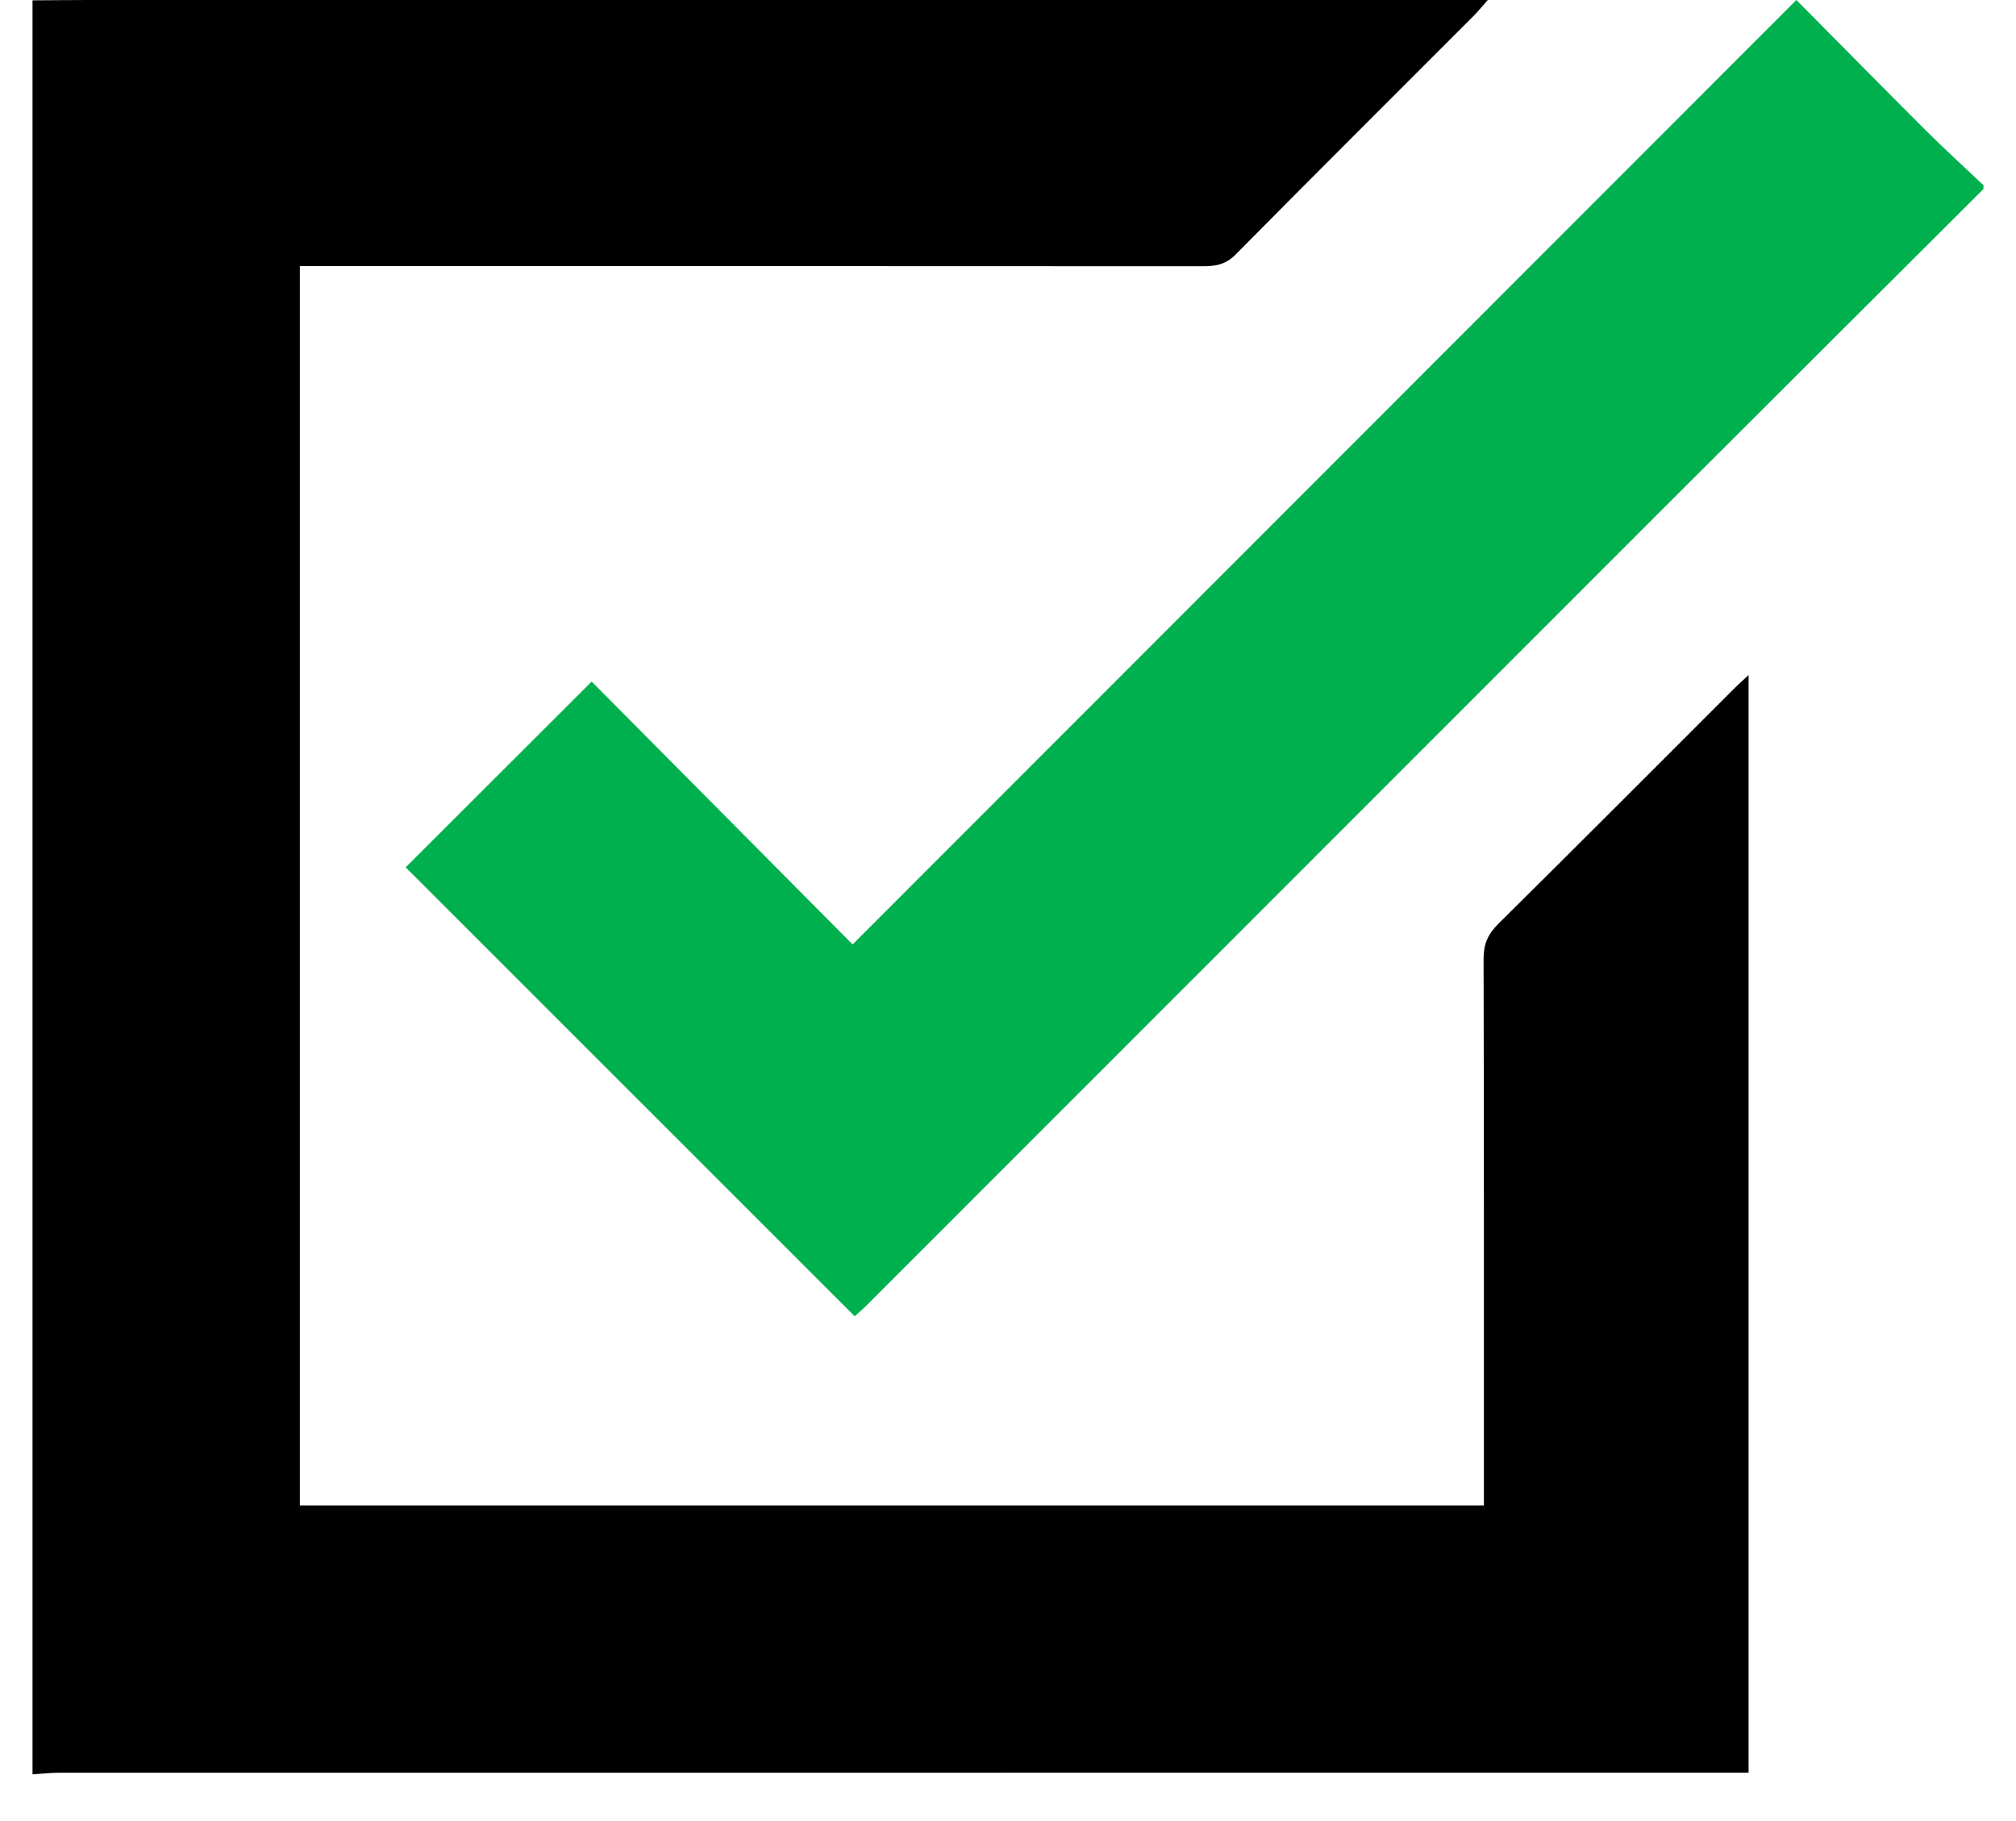
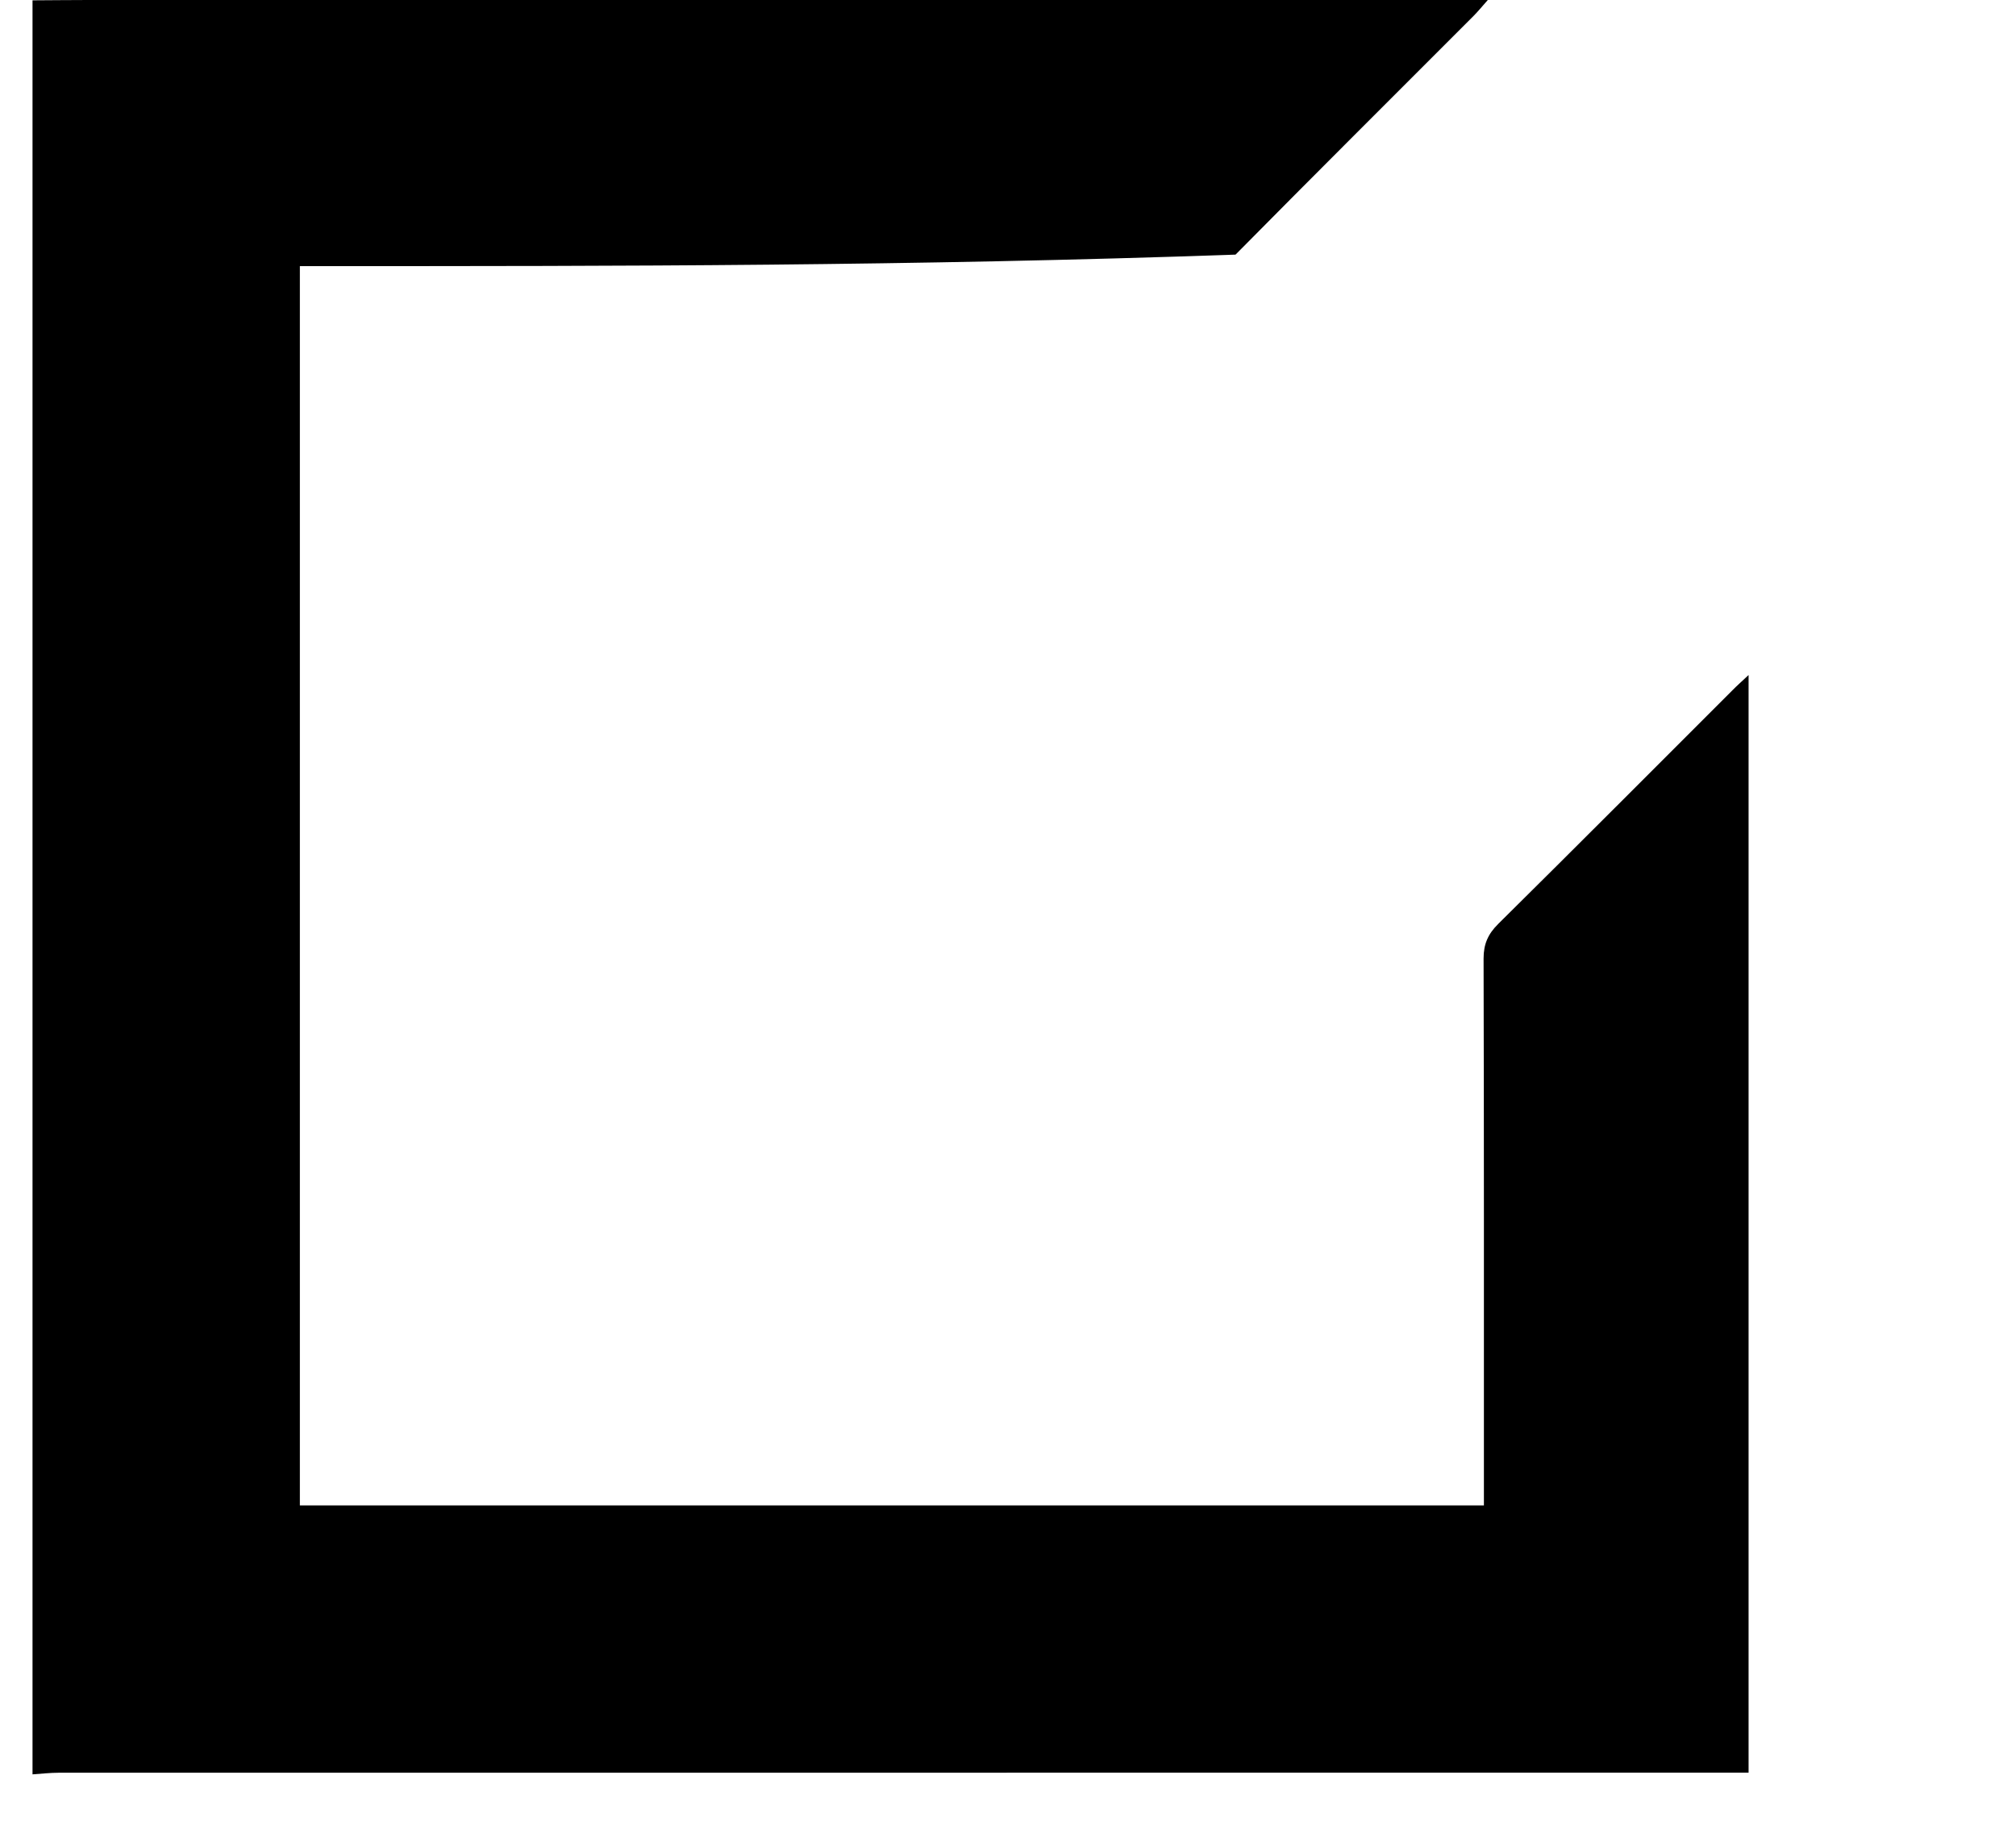
<svg xmlns="http://www.w3.org/2000/svg" width="31" height="28" viewBox="0 0 31 28" fill="none">
  <g id="green-tick-icon">
-     <path id="tick" d="M30.499 2.907C28.869 4.534 27.236 6.158 25.607 7.787C21.512 11.881 17.419 15.976 13.326 20.07C13.264 20.133 13.197 20.189 13.143 20.239C10.833 17.931 8.529 15.627 6.238 13.336C7.18 12.396 8.129 11.447 9.098 10.48C10.412 11.804 11.749 13.151 13.11 14.521C17.967 9.661 22.782 4.844 27.623 0C28.297 0.679 28.952 1.345 29.615 2.007C29.903 2.294 30.205 2.568 30.5 2.848V2.907H30.499Z" fill="#00B04F" />
-     <path id="Vector" d="M0.502 0.005C0.784 0.004 1.068 0 1.351 0C8.342 0 15.332 0 22.323 0H22.878C22.781 0.109 22.724 0.18 22.66 0.244C21.439 1.467 20.214 2.685 18.999 3.915C18.851 4.064 18.697 4.094 18.503 4.094C14.002 4.091 9.501 4.092 5 4.092C4.876 4.092 4.752 4.092 4.611 4.092V23.147H22.818V22.823C22.818 20.129 22.82 17.434 22.813 14.738C22.813 14.515 22.881 14.362 23.038 14.206C24.246 13.011 25.445 11.807 26.646 10.607C26.712 10.54 26.784 10.477 26.888 10.379V27.256H26.477C17.953 27.256 9.43 27.256 0.906 27.257C0.77 27.257 0.635 27.273 0.5 27.282C0.5 18.474 0.5 8.815 0.5 0.007L0.502 0.005Z" fill="black" />
+     <path id="Vector" d="M0.502 0.005C0.784 0.004 1.068 0 1.351 0C8.342 0 15.332 0 22.323 0H22.878C22.781 0.109 22.724 0.18 22.66 0.244C21.439 1.467 20.214 2.685 18.999 3.915C14.002 4.091 9.501 4.092 5 4.092C4.876 4.092 4.752 4.092 4.611 4.092V23.147H22.818V22.823C22.818 20.129 22.82 17.434 22.813 14.738C22.813 14.515 22.881 14.362 23.038 14.206C24.246 13.011 25.445 11.807 26.646 10.607C26.712 10.54 26.784 10.477 26.888 10.379V27.256H26.477C17.953 27.256 9.43 27.256 0.906 27.257C0.77 27.257 0.635 27.273 0.5 27.282C0.5 18.474 0.5 8.815 0.5 0.007L0.502 0.005Z" fill="black" />
  </g>
</svg>